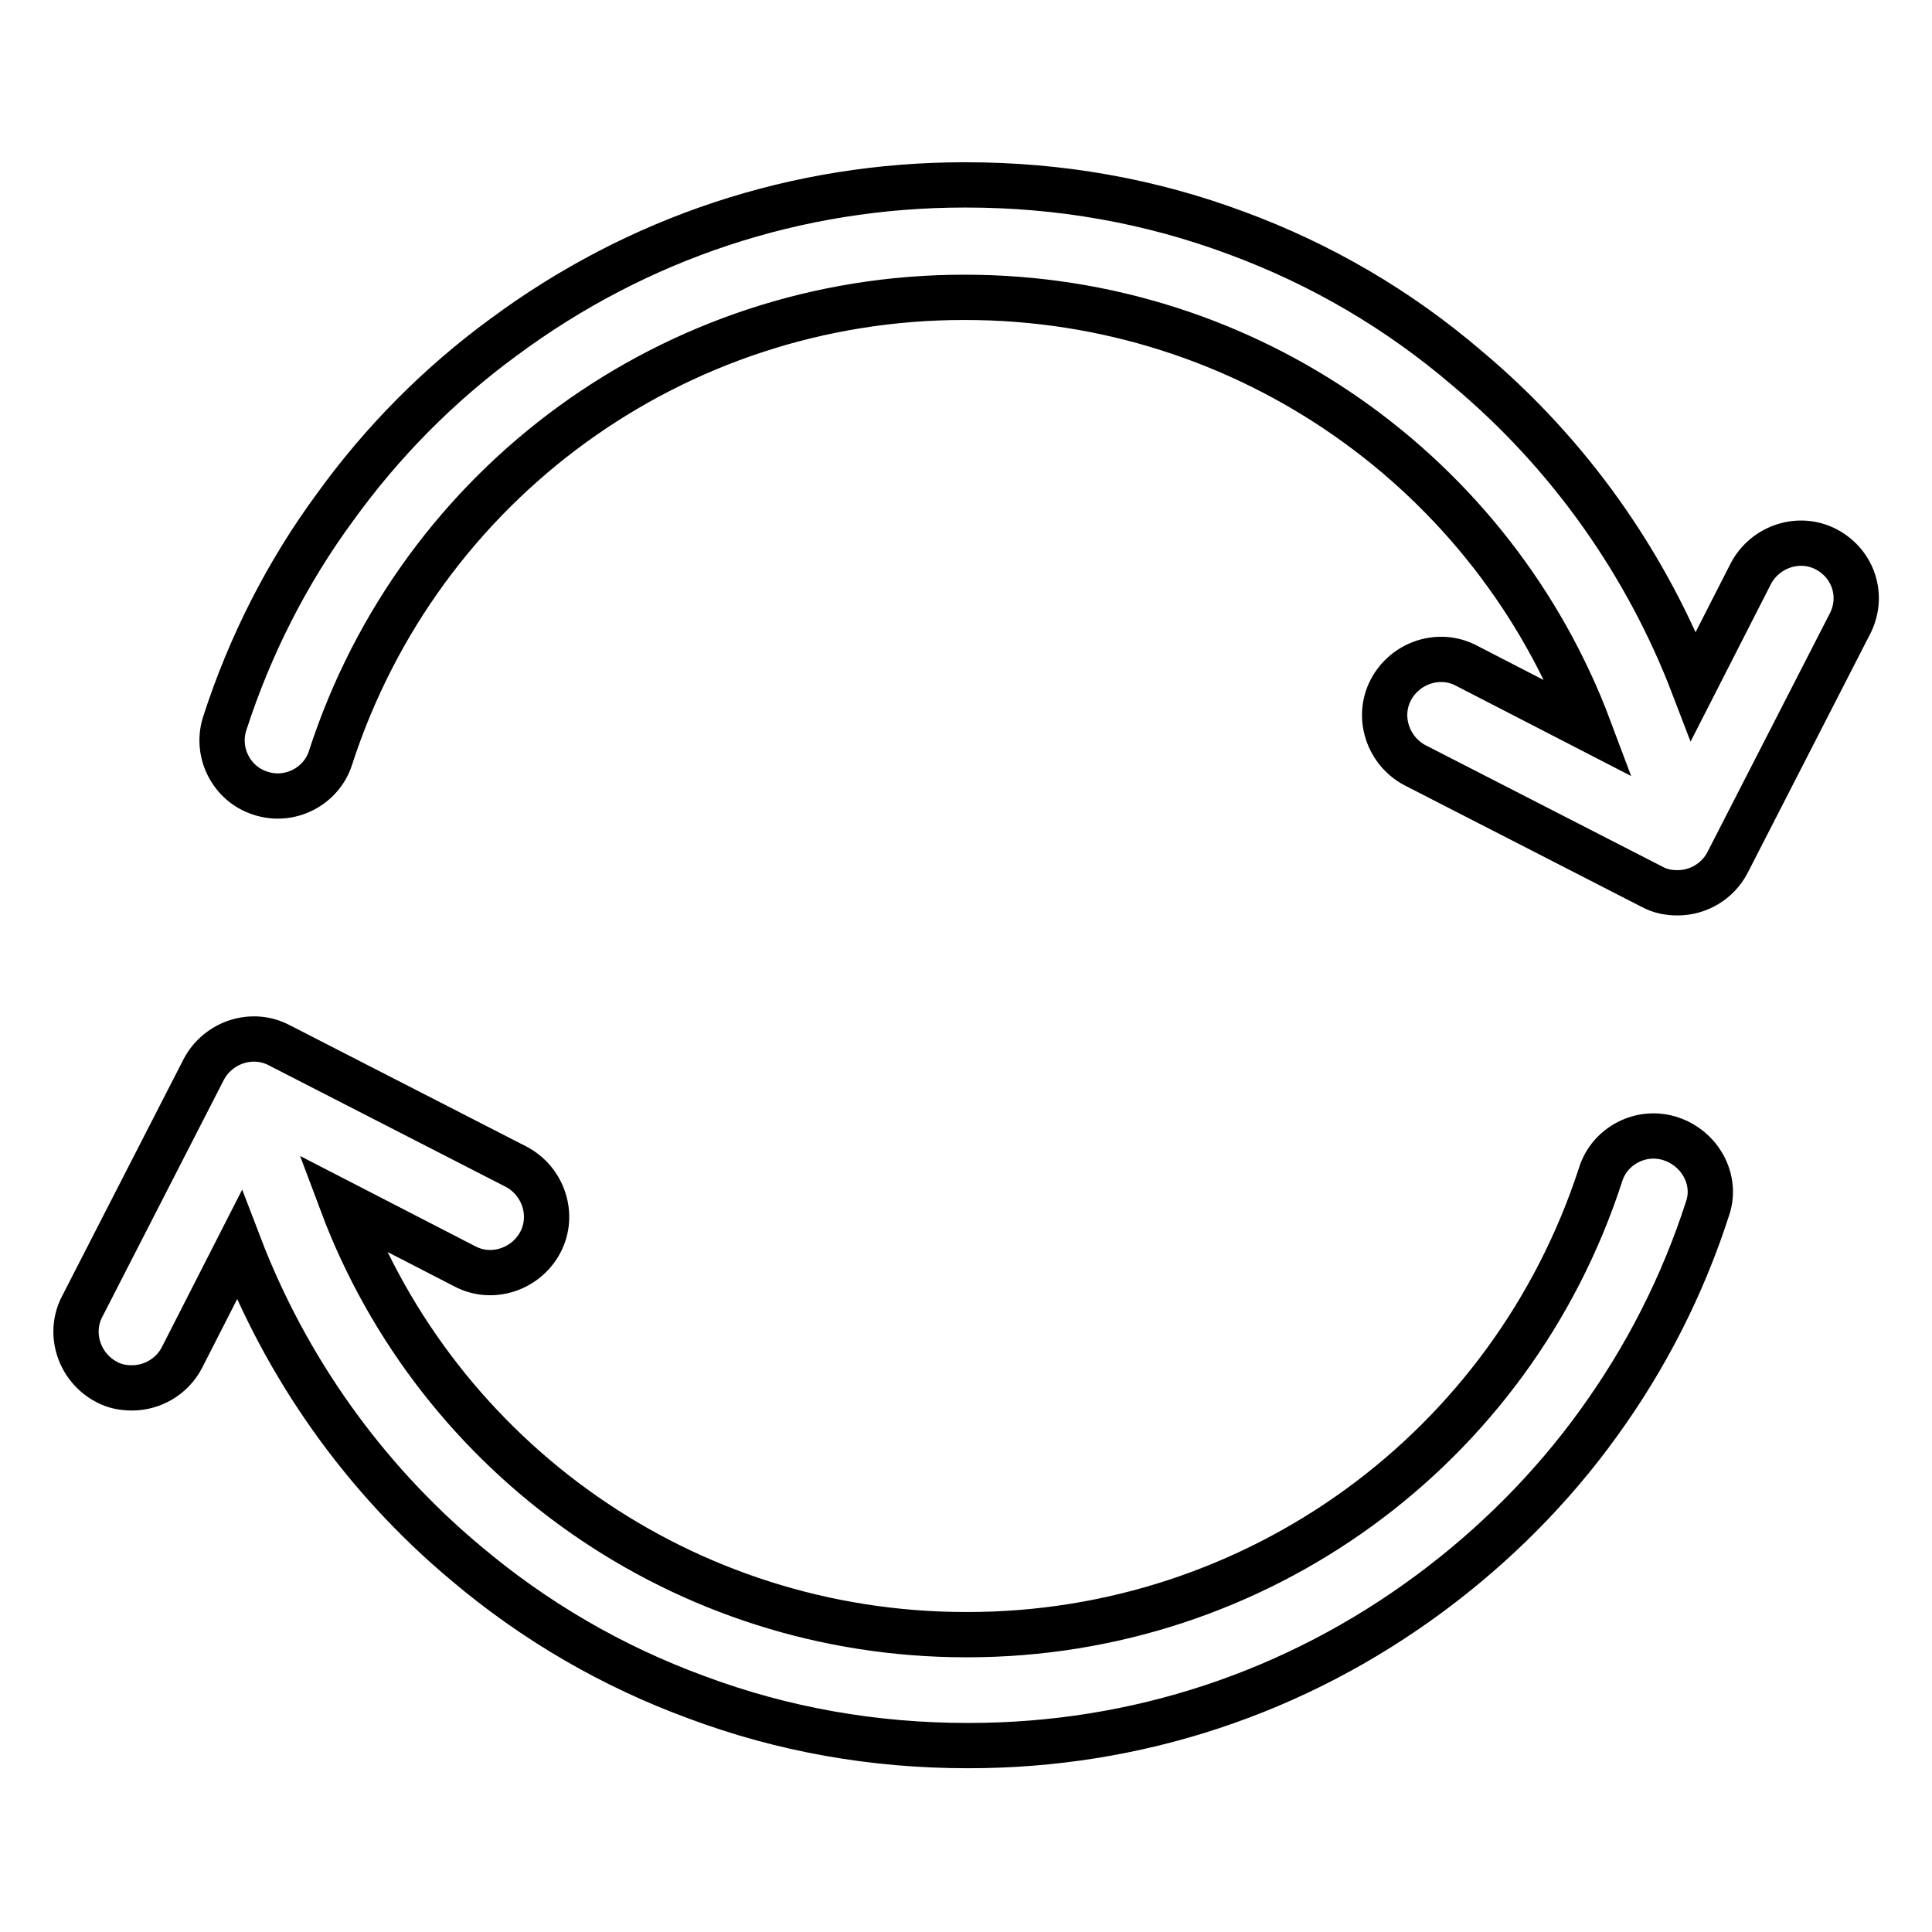
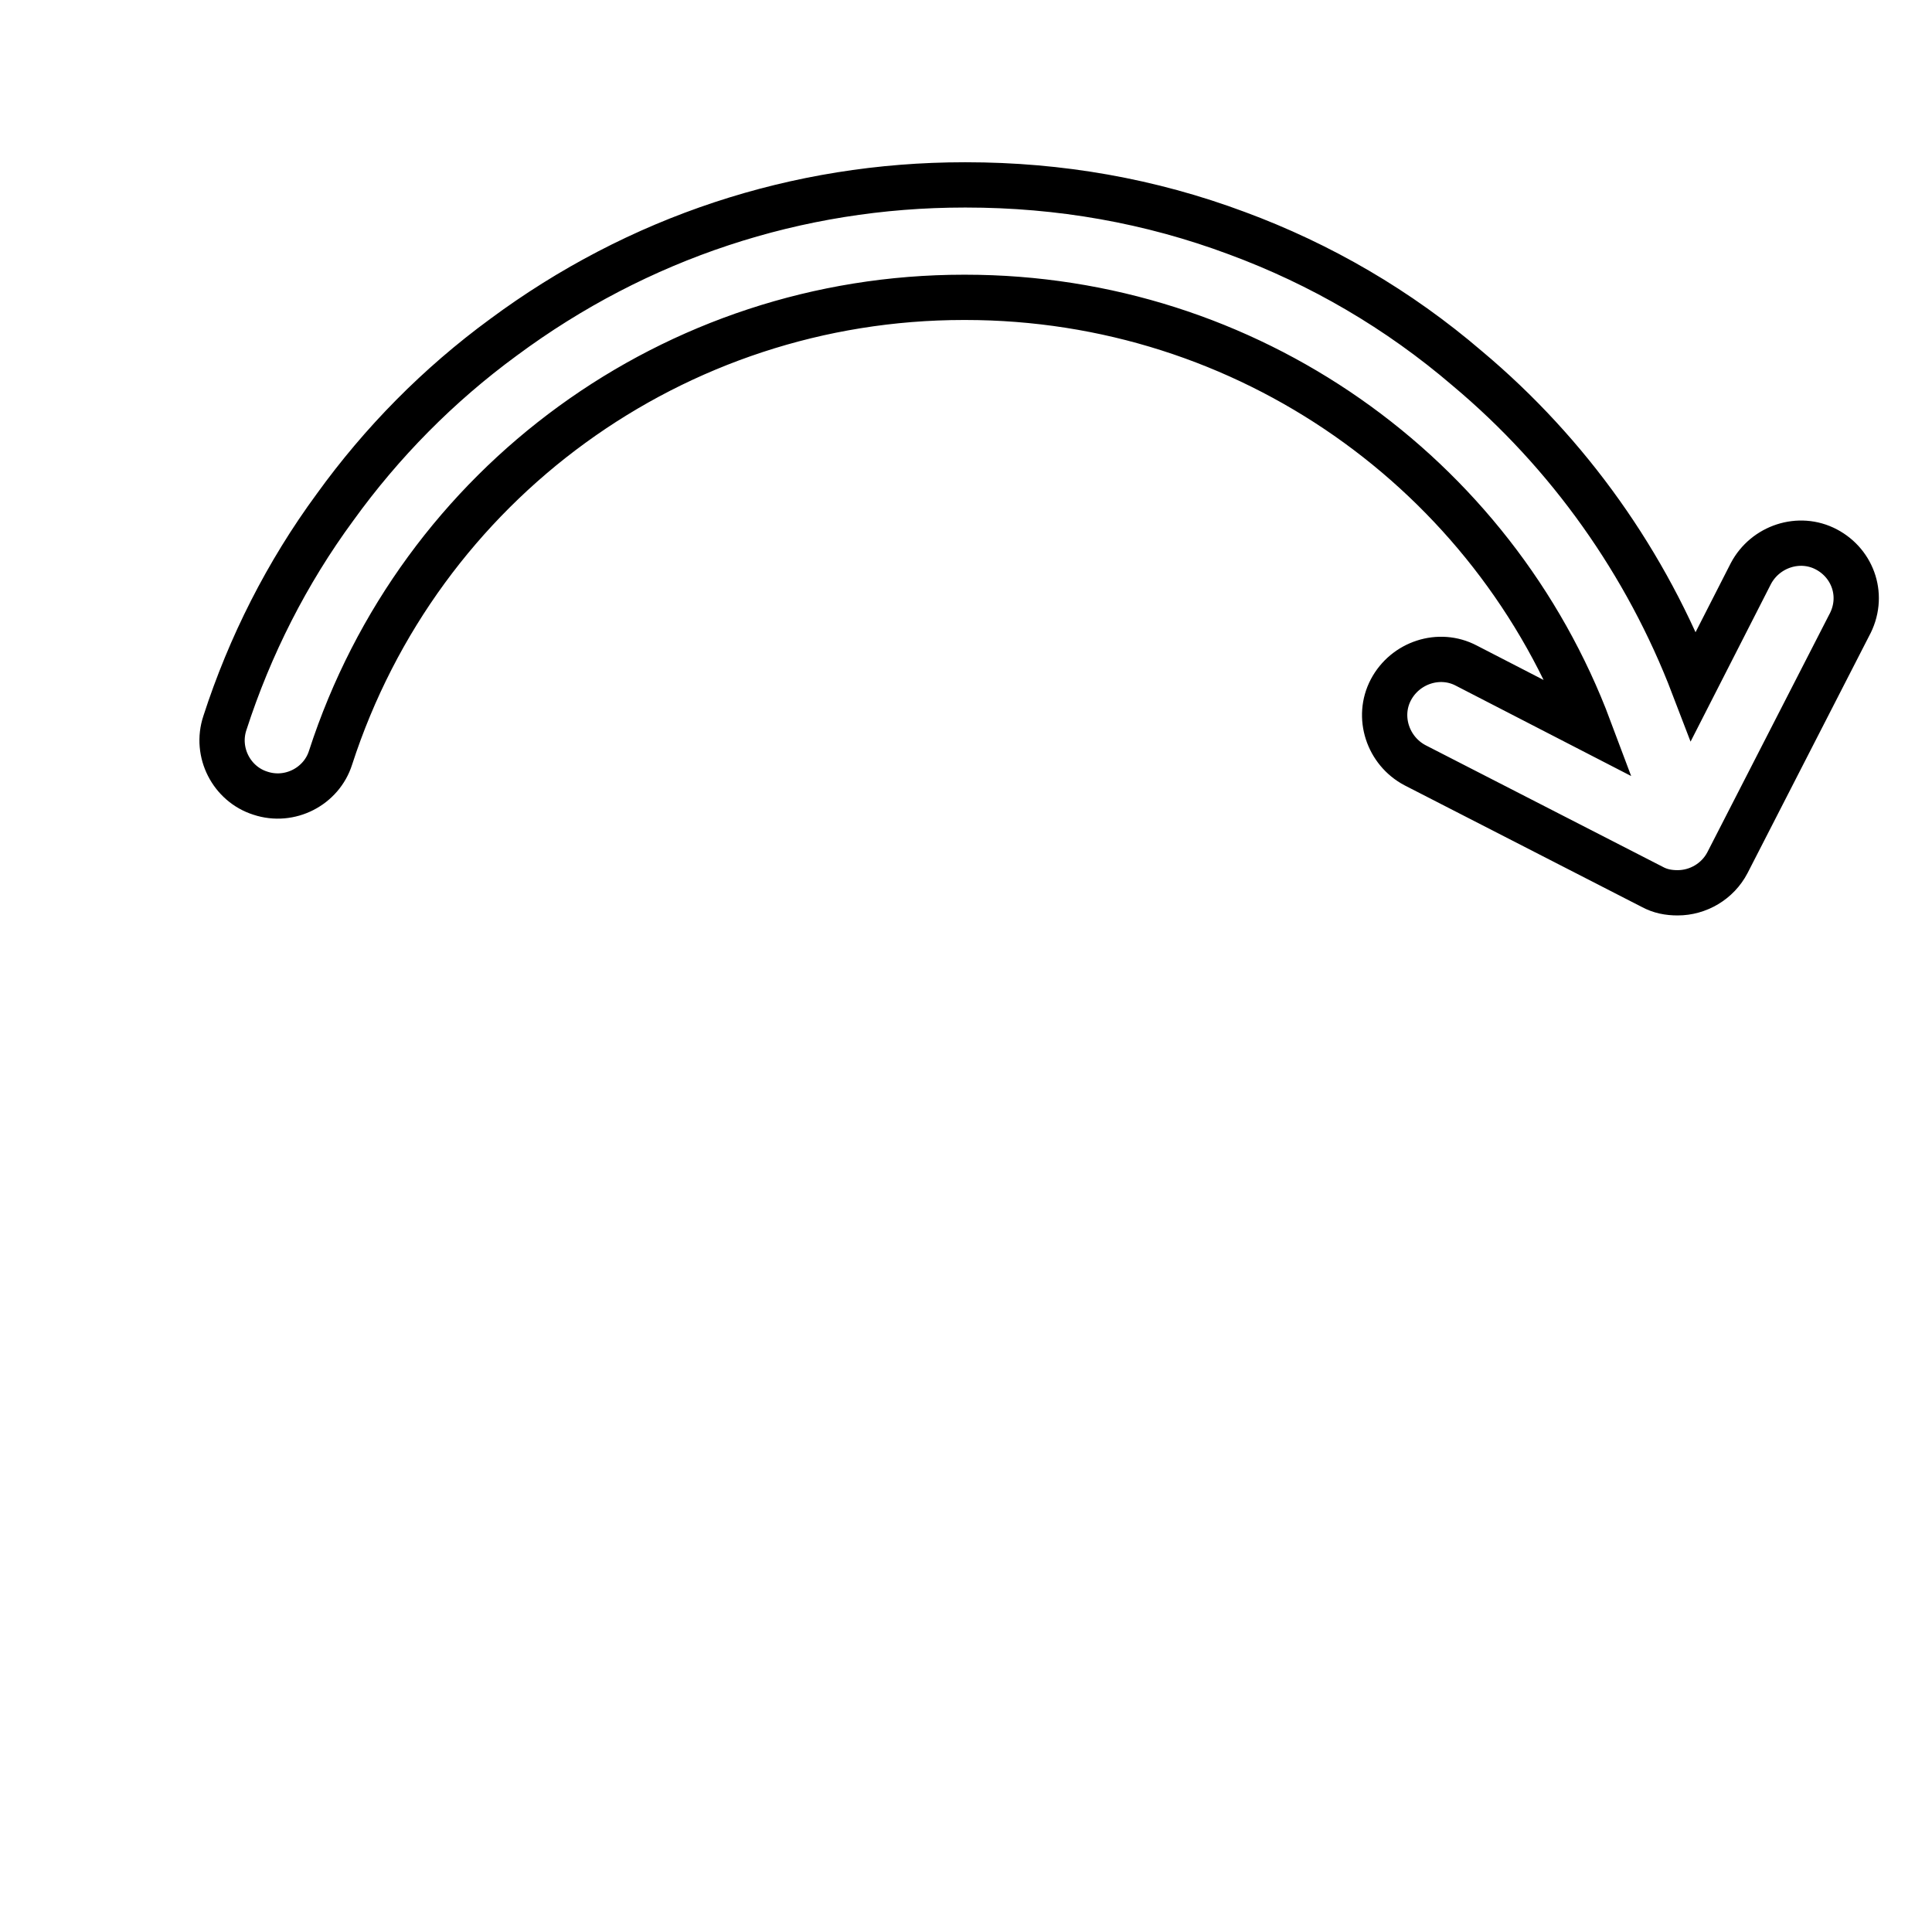
<svg xmlns="http://www.w3.org/2000/svg" version="1.1" x="0px" y="0px" viewBox="0 0 256 256" enable-background="new 0 0 256 256" xml:space="preserve">
  <g>
    <g>
      <path stroke-width="6" fill-opacity="0" stroke="#000000" d="M242,72.8c-3.6-1.9-8.1-0.4-10,3.2l-7.6,14.9c-6.2-16.2-16.5-30.8-30-42.1C185.3,41,175,35,163.9,30.9c-11.5-4.3-23.5-6.4-35.9-6.4c-0.1,0-0.1,0-0.2,0c-22.2,0-43.3,7-61.1,20.2C58.1,51,50.6,58.6,44.4,67.2C38,75.9,33.1,85.6,29.8,95.8c-1.3,3.9,0.9,8.1,4.7,9.3c3.9,1.3,8.1-0.9,9.3-4.7c11.8-36.4,45.6-61,83.9-61c0,0,0.1,0,0.2,0c37.4,0,70,23.3,82.7,57.2l-16.3-8.4c-3.6-1.9-8.1-0.4-10,3.2c-1.9,3.6-0.4,8.1,3.2,10l31.4,16.1c1.1,0.6,2.2,0.8,3.4,0.8c2.7,0,5.3-1.5,6.6-4l16.1-31.4C247.1,79.1,245.6,74.7,242,72.8z" />
-       <path stroke-width="6" fill-opacity="0" stroke="#000000" d="M221.4,150.9c-3.9-1.3-8.1,0.9-9.3,4.7c-11.8,36.4-45.6,61-83.9,61c0,0-0.1,0-0.2,0c-37.4,0-70-23.3-82.7-57.2l16.3,8.4c3.6,1.9,8.1,0.4,10-3.2c1.9-3.6,0.4-8.1-3.2-10l-31.4-16.1c-3.6-1.9-8.1-0.4-10,3.2l-16.1,31.4c-1.9,3.6-0.4,8.1,3.2,10c1.1,0.6,2.2,0.8,3.4,0.8c2.7,0,5.3-1.5,6.6-4l7.6-14.9c6.2,16.2,16.5,30.8,30,42.1c9.1,7.7,19.4,13.7,30.6,17.8c11.5,4.3,23.5,6.4,35.9,6.4c0.1,0,0.1,0,0.2,0c22.2,0,43.3-7,61.1-20.2c8.5-6.3,16.1-13.9,22.3-22.5c6.3-8.7,11.2-18.3,14.5-28.6C227.5,156.3,225.3,152.2,221.4,150.9z" />
    </g>
  </g>
</svg>